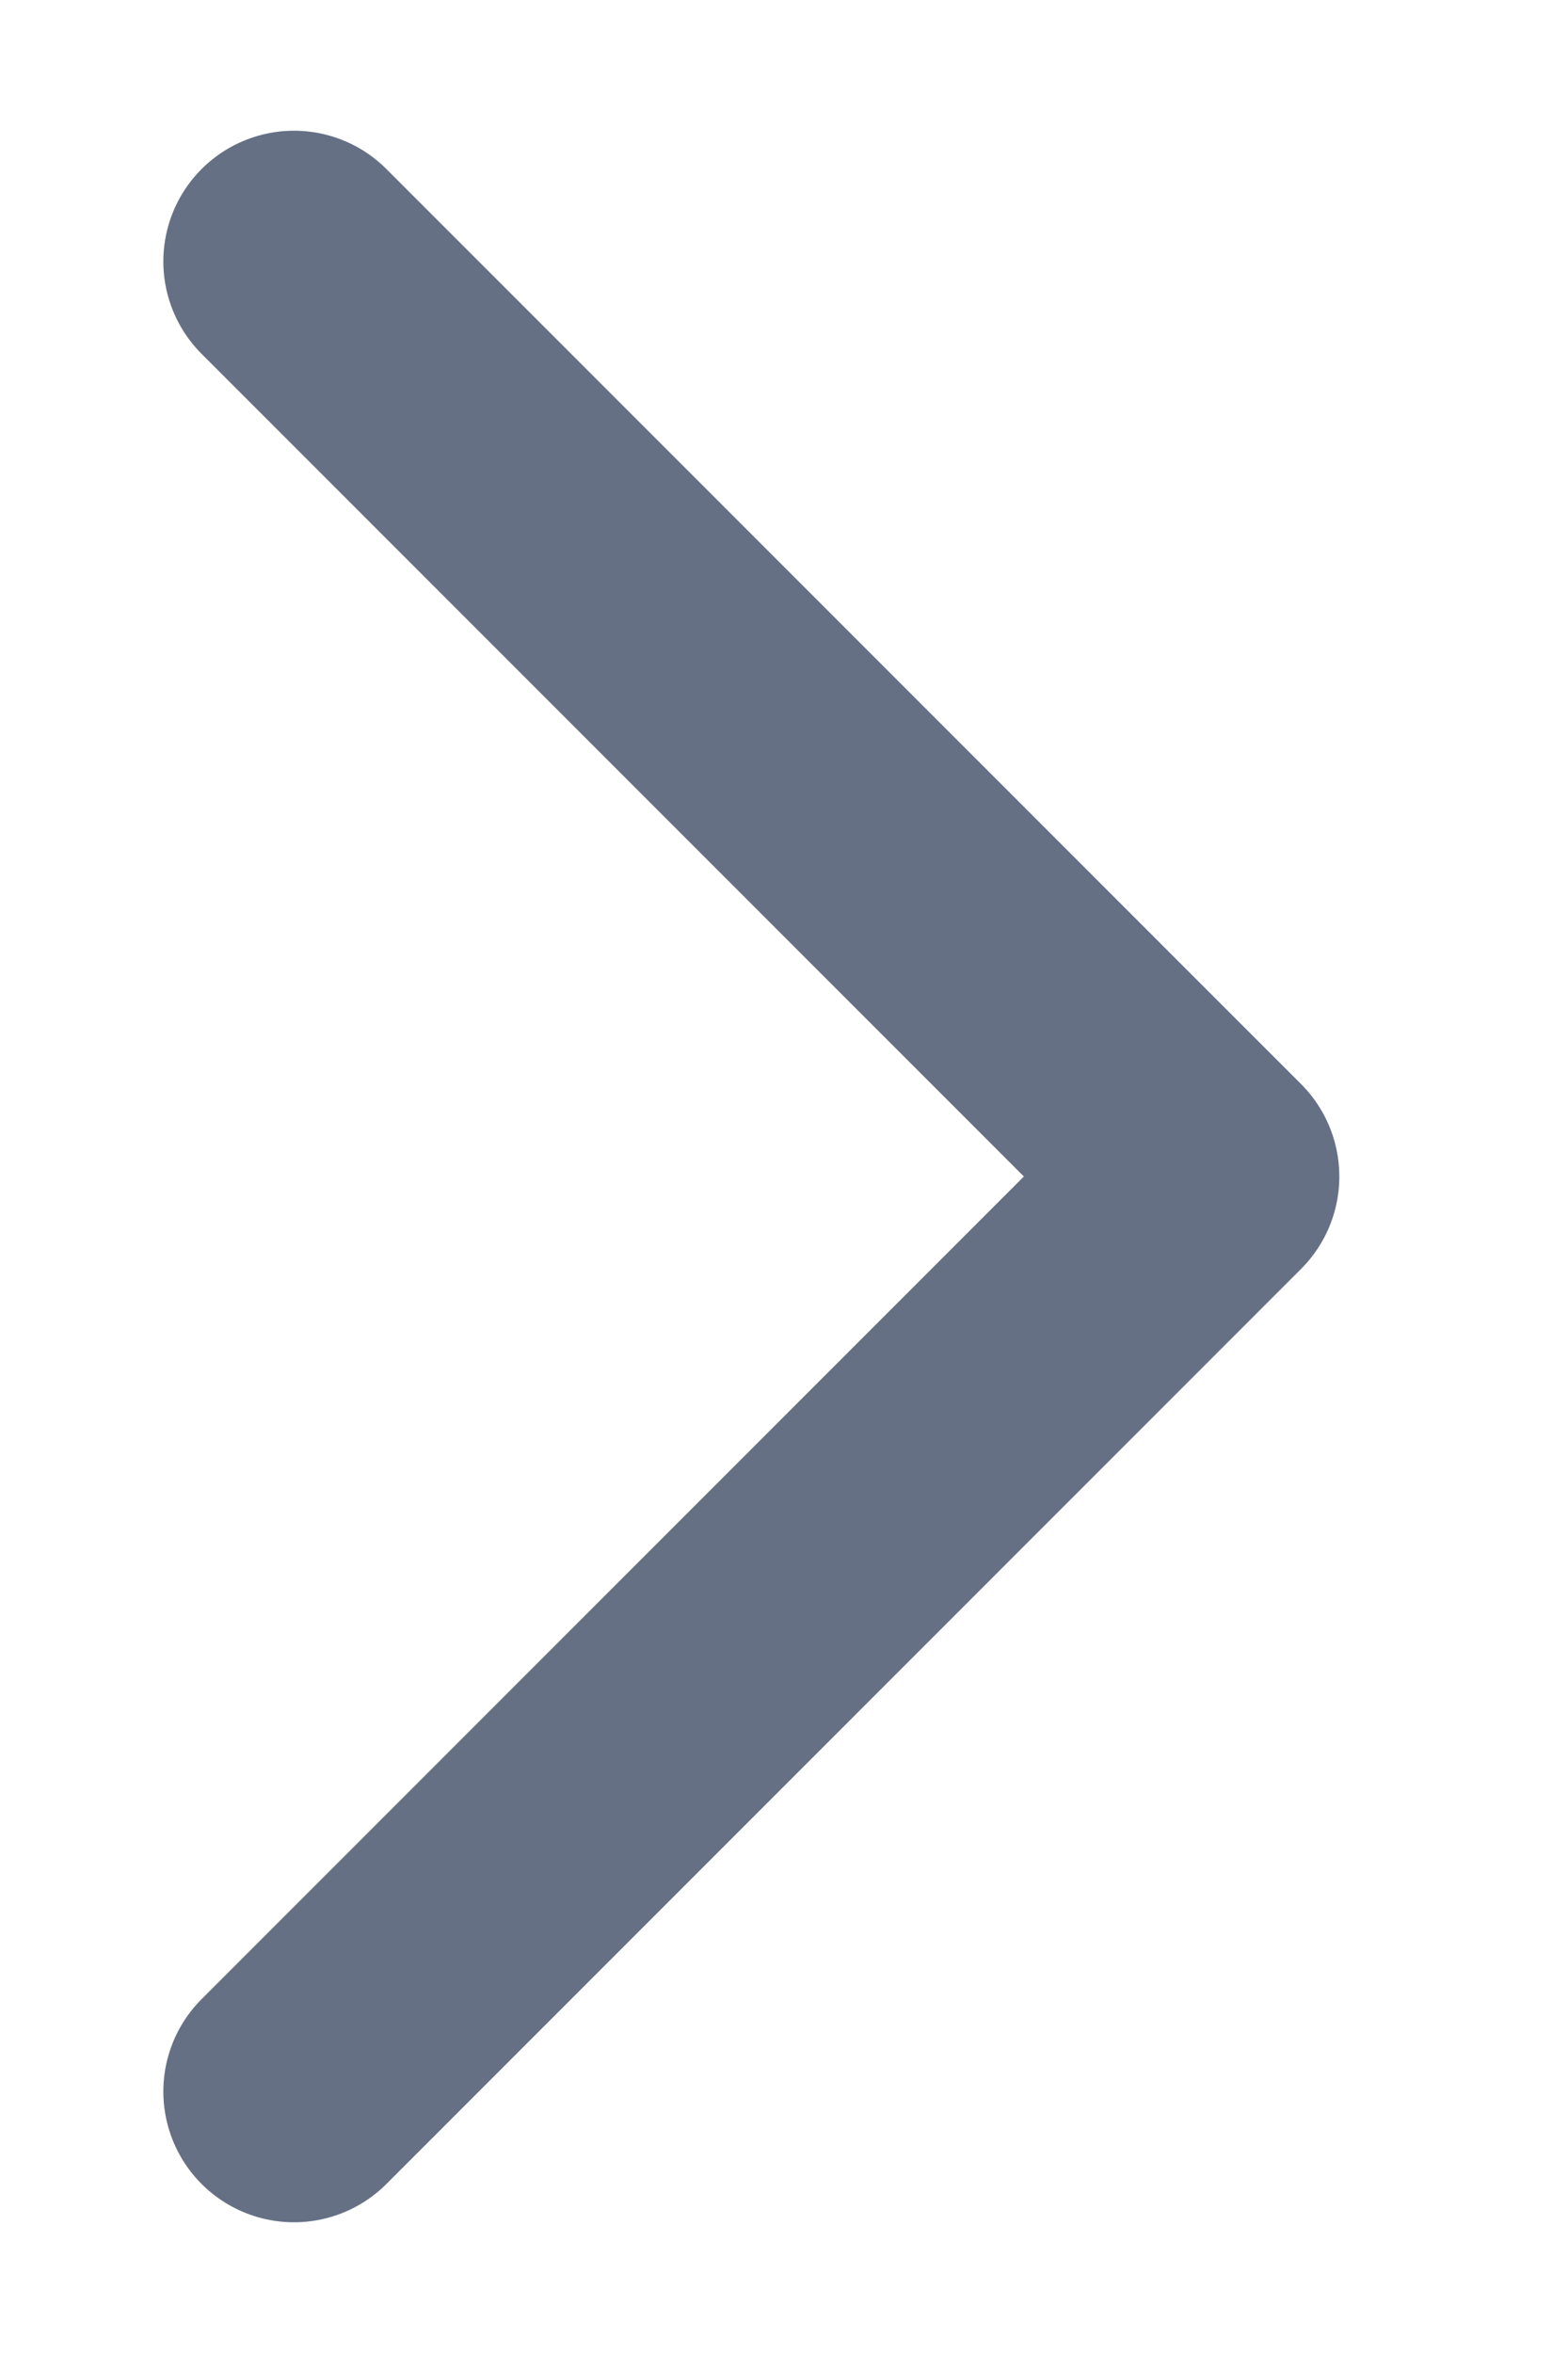
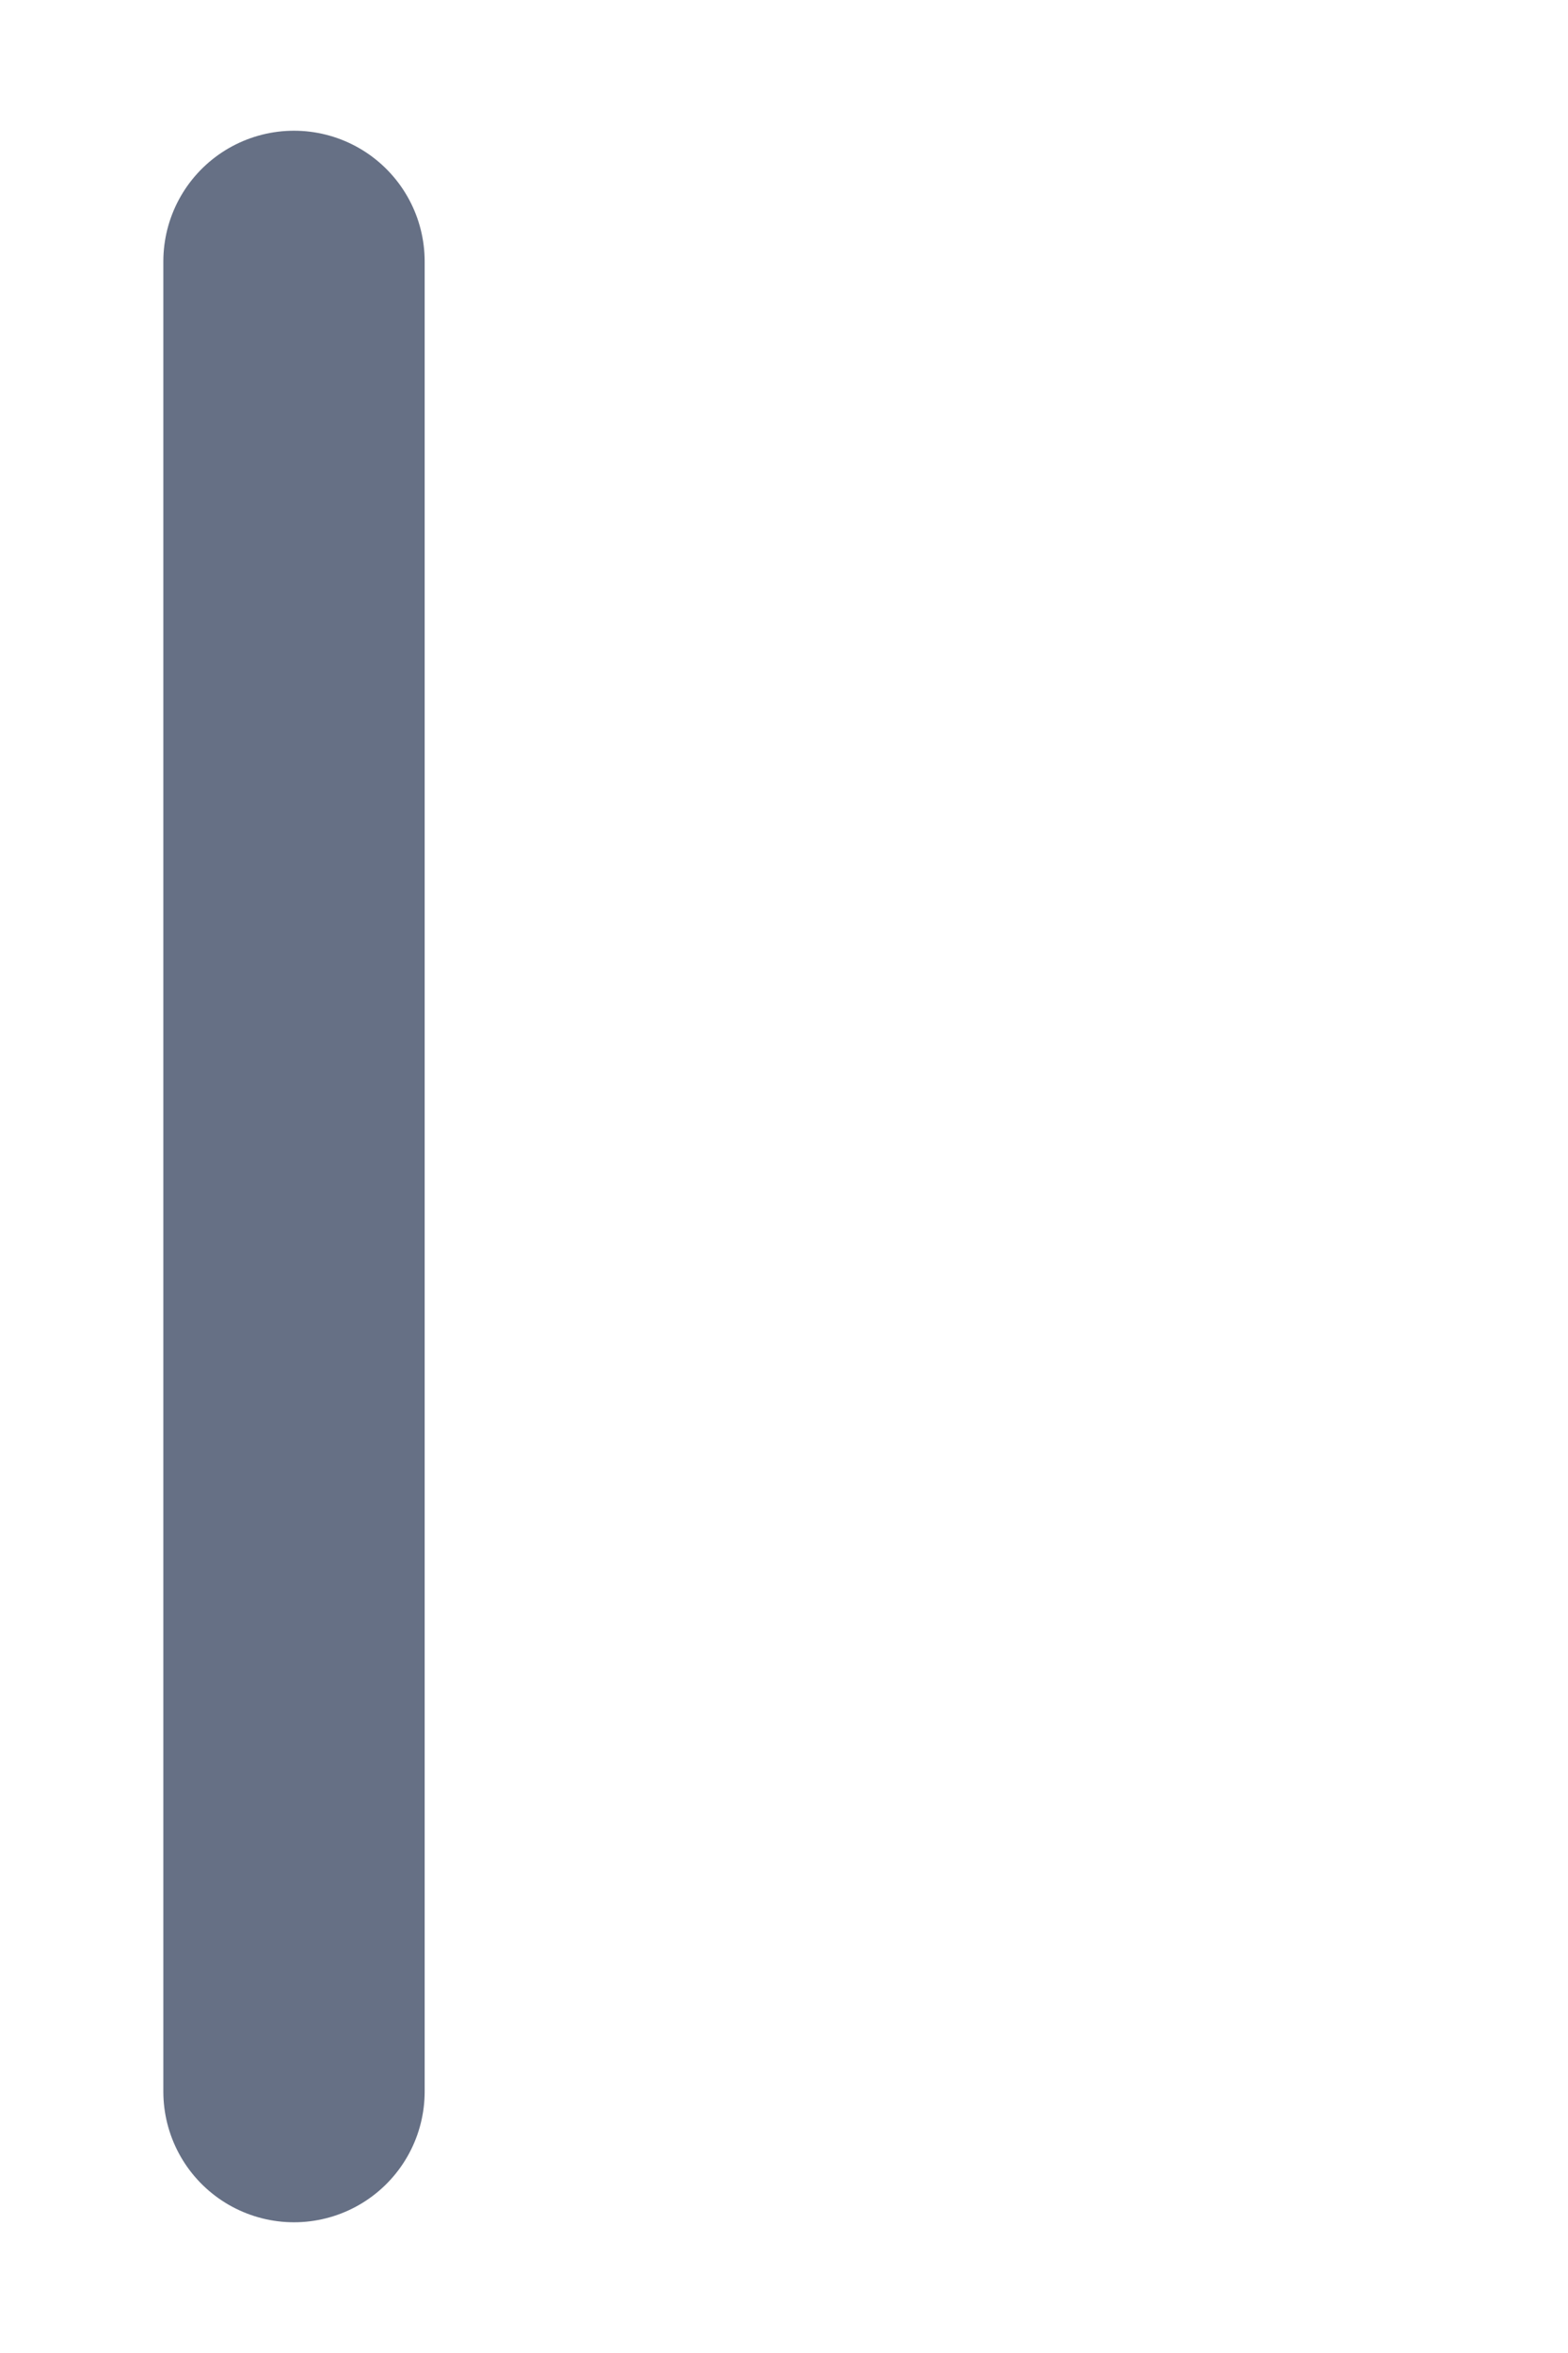
<svg xmlns="http://www.w3.org/2000/svg" width="6" height="9" viewBox="0 0 6 9" fill="none">
-   <path d="M1.125 1L4.625 4.5L1.125 8" stroke="#667085" stroke-linecap="round" stroke-linejoin="round" />
+   <path d="M1.125 1L1.125 8" stroke="#667085" stroke-linecap="round" stroke-linejoin="round" />
</svg>